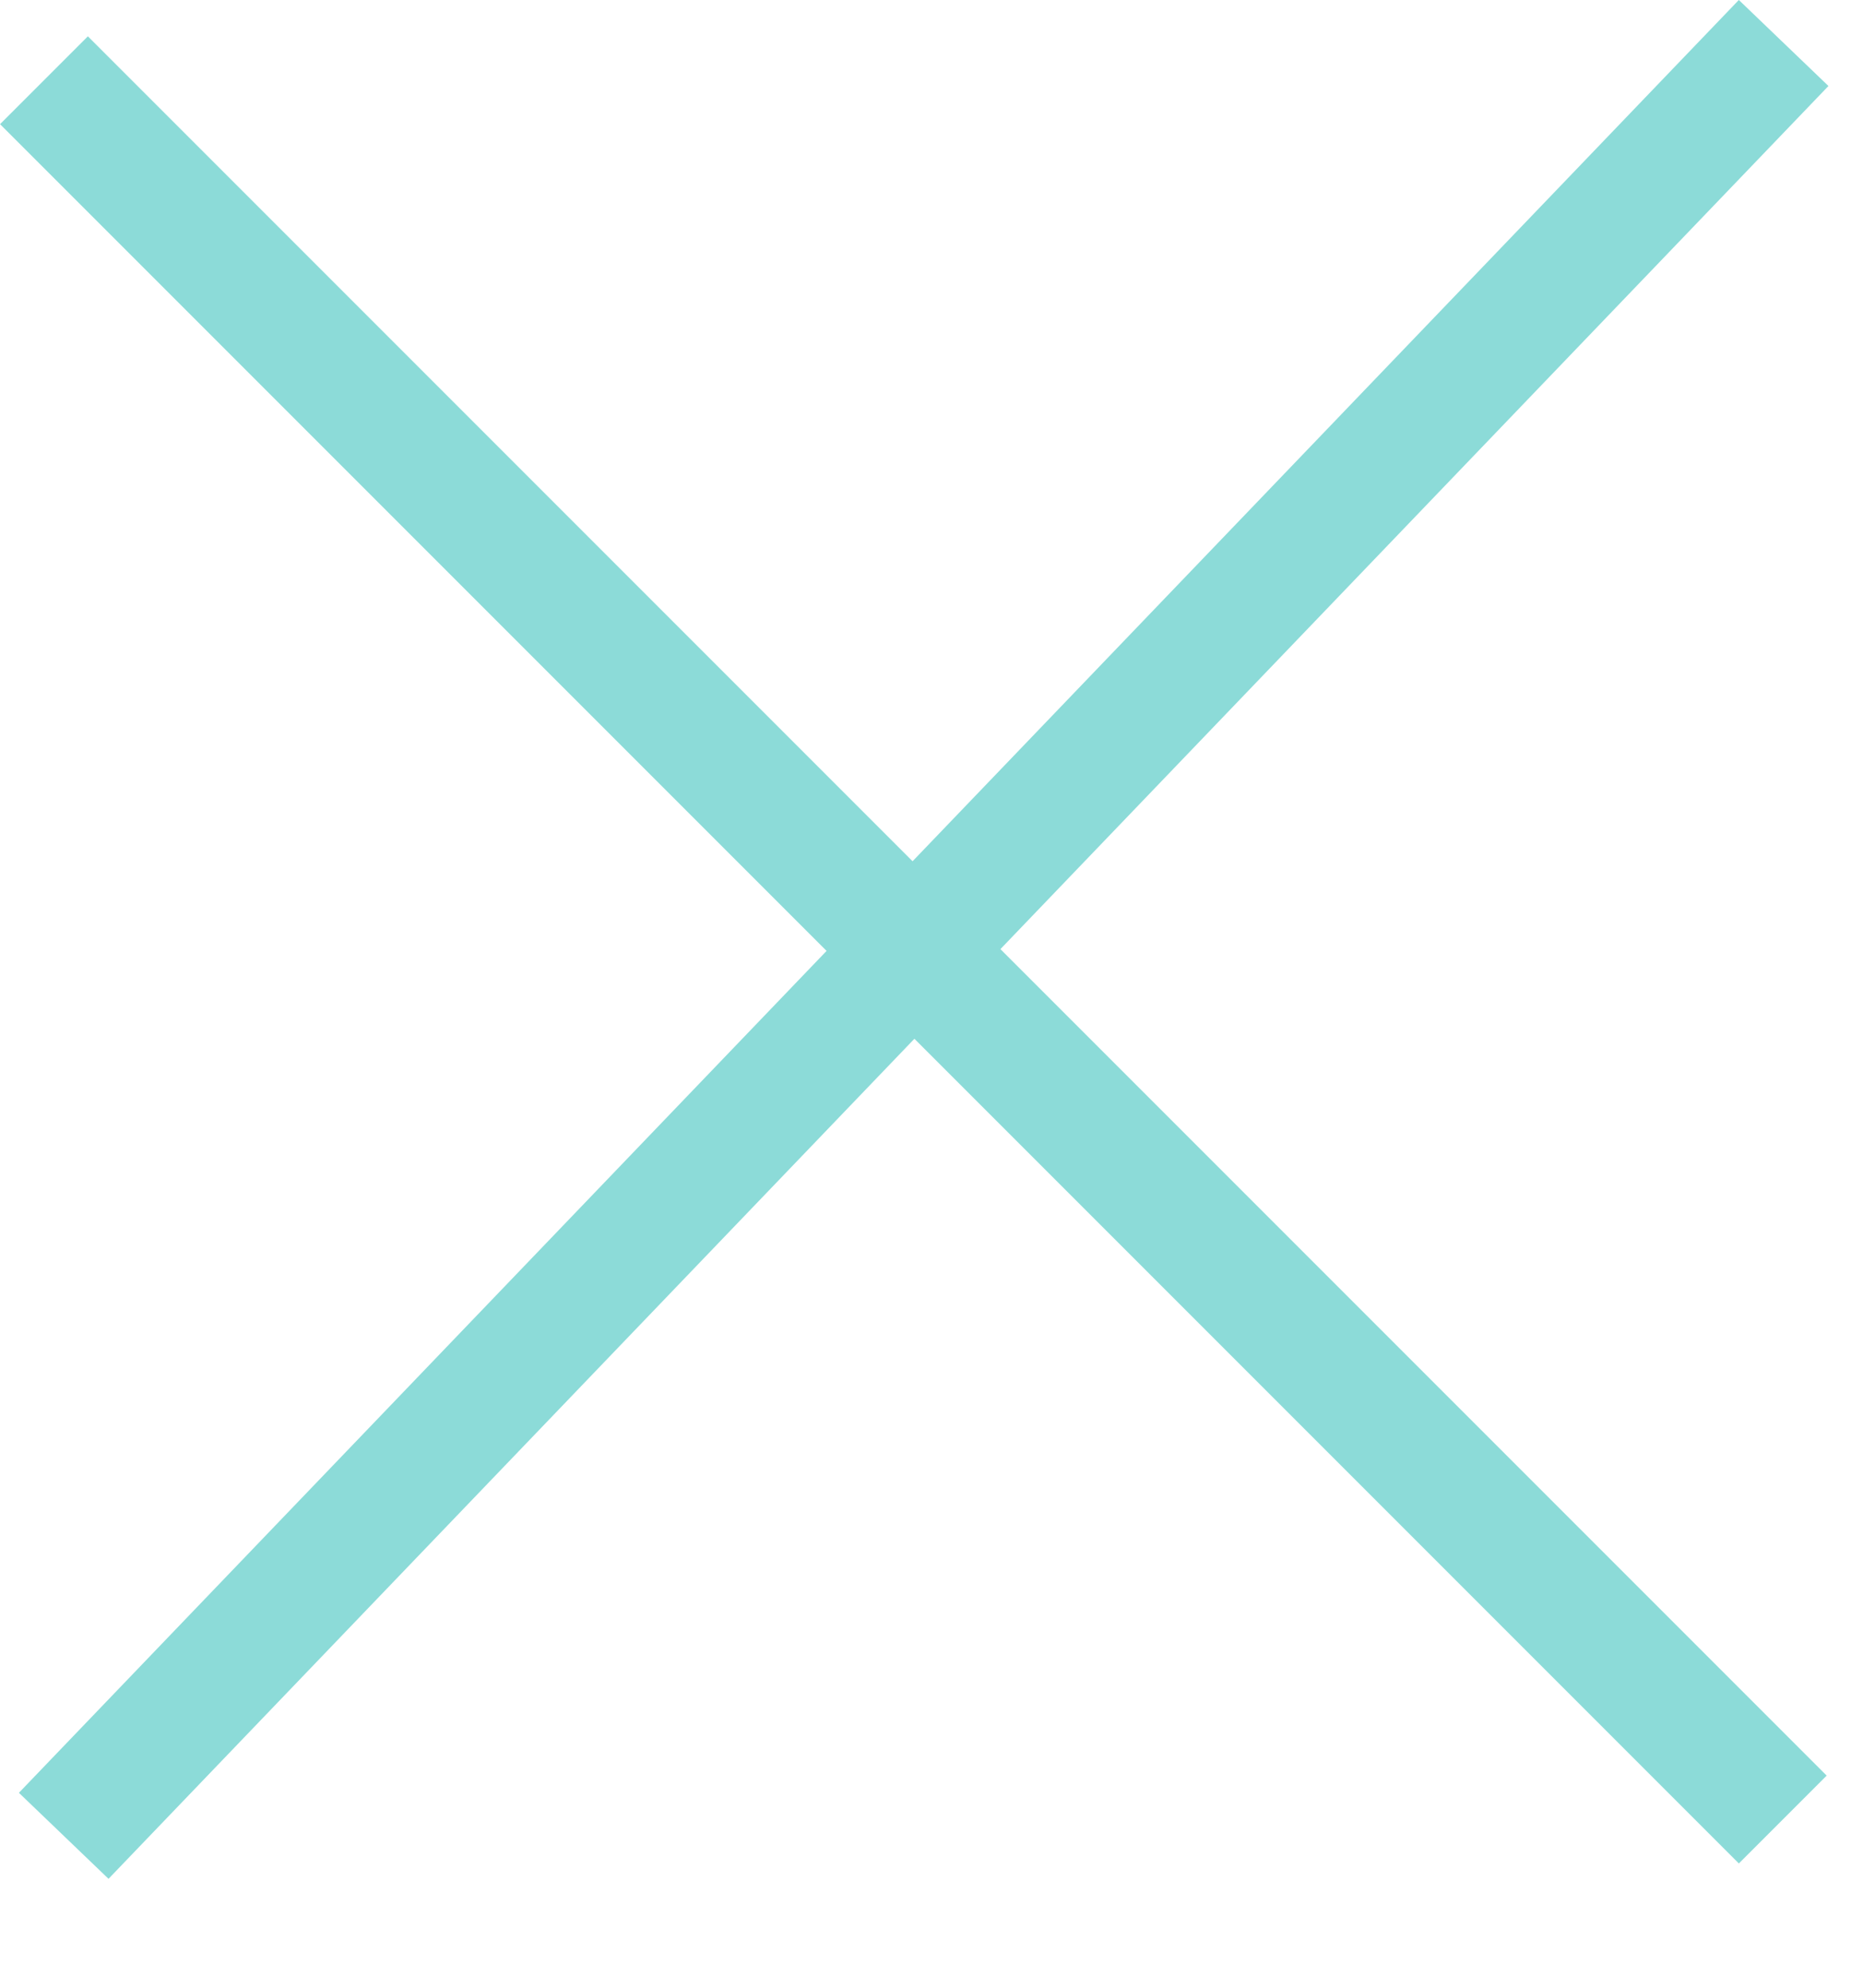
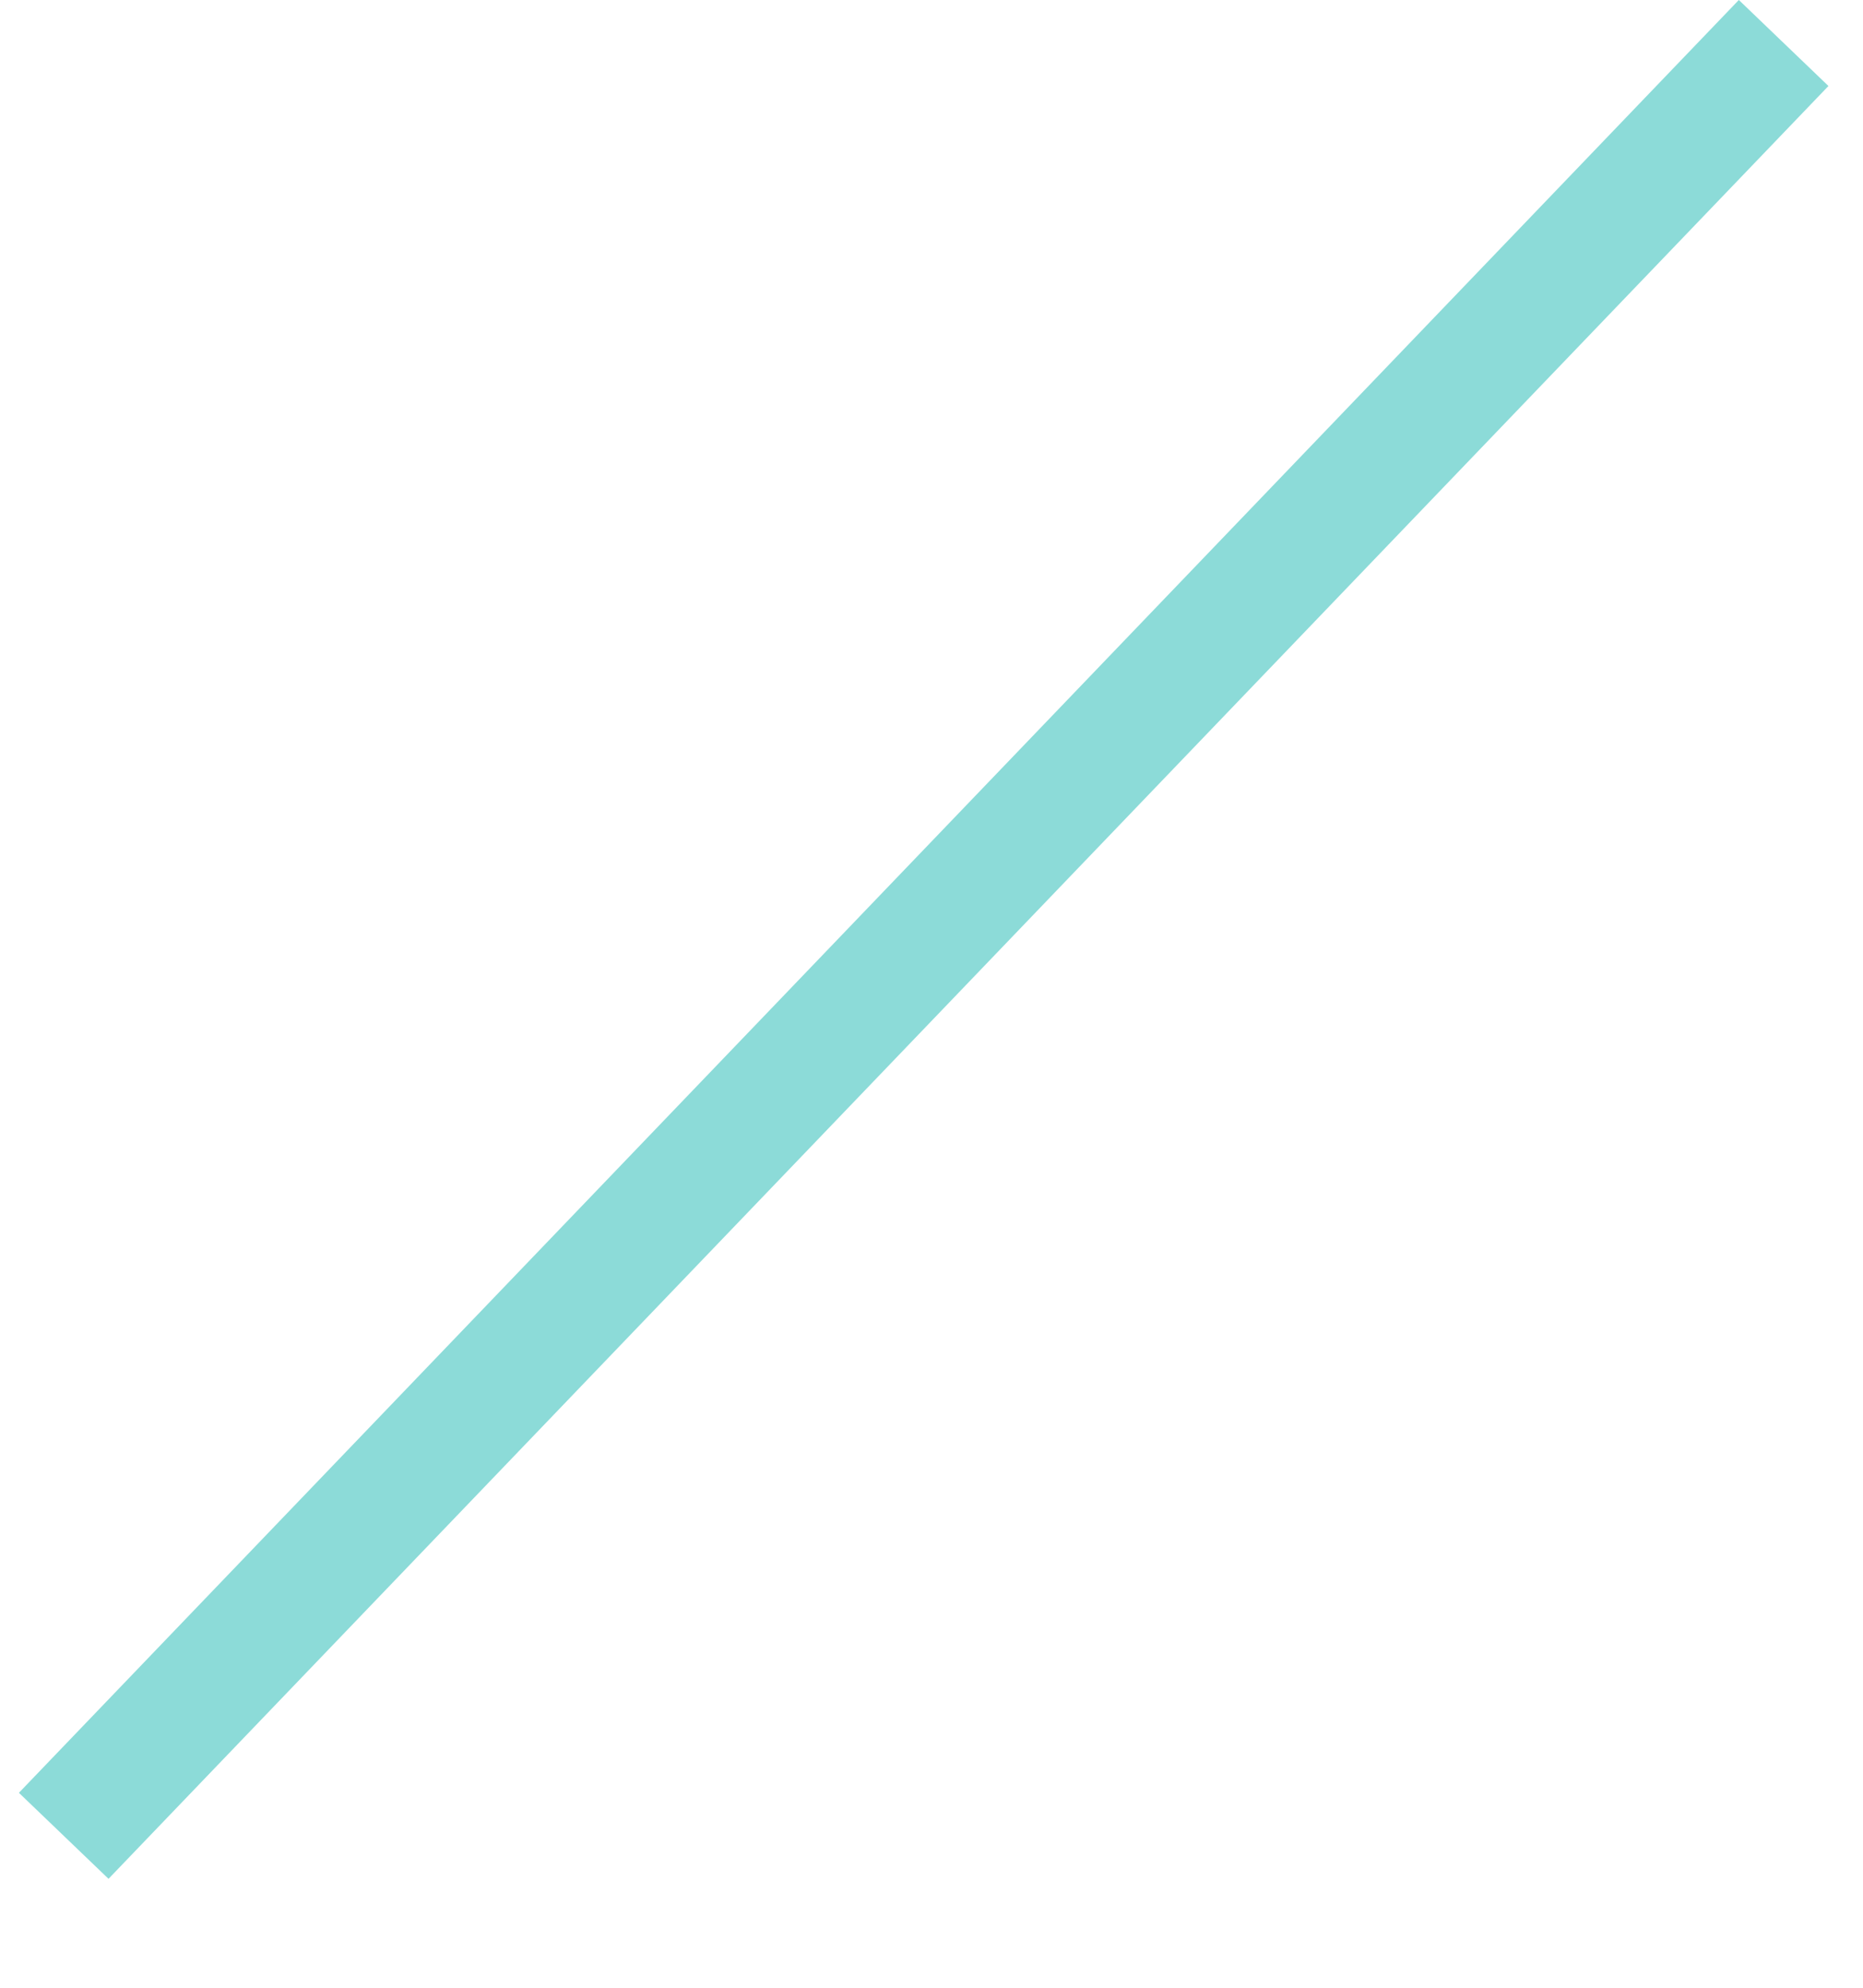
<svg xmlns="http://www.w3.org/2000/svg" width="15" height="16" viewBox="0 0 15 16" fill="none">
  <line x1="14.361" y1="0.346" x2="0.513" y2="14.777" stroke="#8CDBD8" />
-   <line x1="0.354" y1="0.646" x2="14.354" y2="14.646" stroke="#8CDBD8" />
</svg>